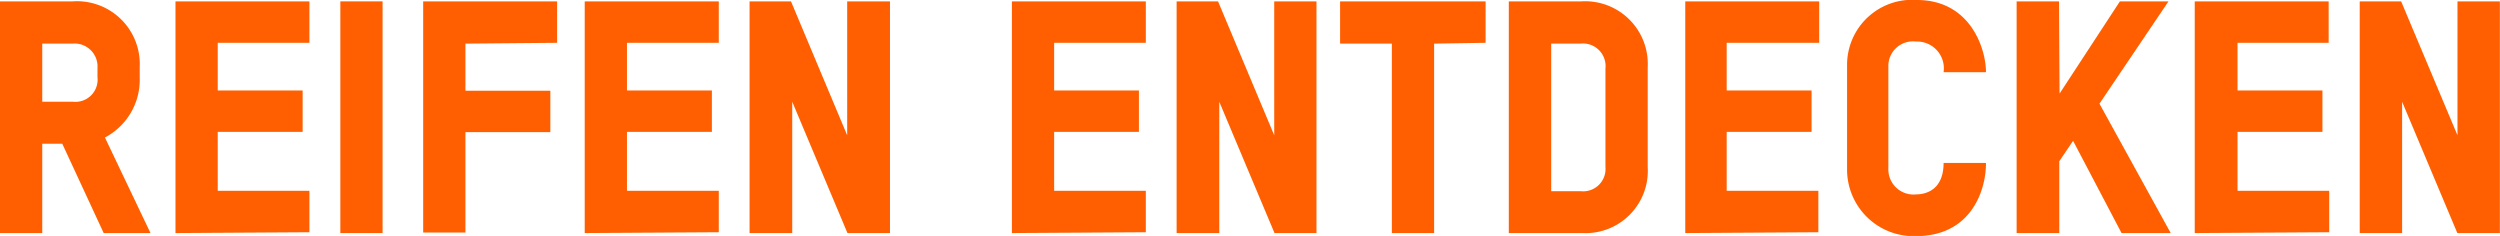
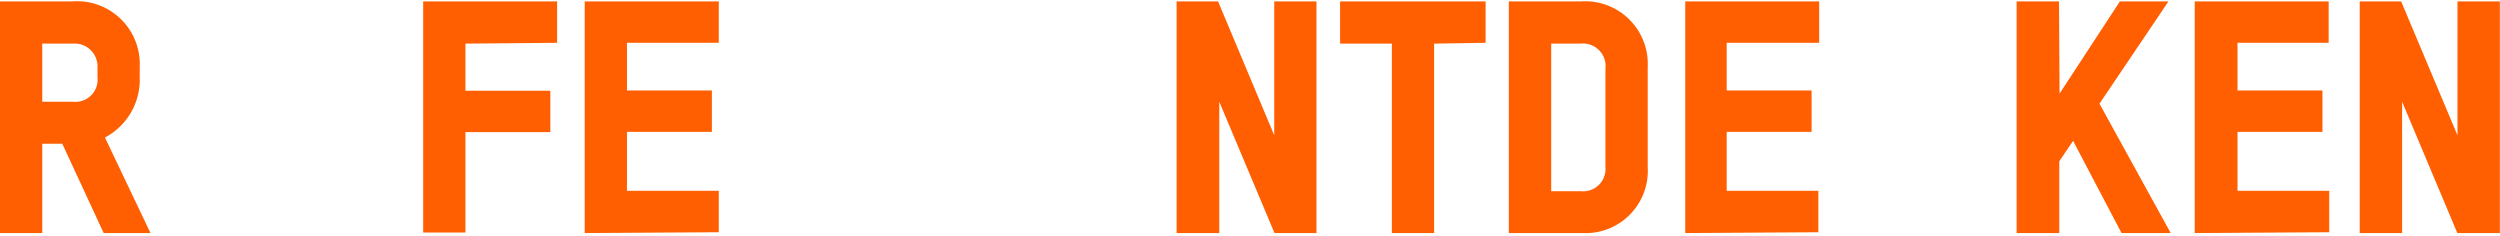
<svg xmlns="http://www.w3.org/2000/svg" id="Layer_1" data-name="Layer 1" viewBox="0 0 181.07 17.09">
  <defs>
    <style>.cls-1{fill:#ff5f00;}</style>
  </defs>
  <path class="cls-1" d="M8.45,18.78l-3-6.47H4v6.47H.94V2H6.19a4.55,4.55,0,0,1,4.87,4.75V7.5a4.73,4.73,0,0,1-2.52,4.36l3.3,6.92ZM8,6.84A1.66,1.66,0,0,0,6.19,5.06H4V9.27H6.24A1.61,1.61,0,0,0,8,7.48Z" transform="translate(-0.94 -1.9)" />
-   <path class="cls-1" d="M13.65,18.78V2h9.7v3H16.71V8.45h6.15v3H16.71v4.27h6.64v3Z" transform="translate(-0.94 -1.9)" />
-   <path class="cls-1" d="M28.65,2V18.78H25.59V2Z" transform="translate(-0.94 -1.9)" />
  <path class="cls-1" d="M34.65,5.06V8.47H40.8v3H34.65v7.27H31.59V2h9.7v3Z" transform="translate(-0.94 -1.9)" />
  <path class="cls-1" d="M43.29,18.78V2H53v3H46.35V8.45H52.5v3H46.35v4.27H53v3Z" transform="translate(-0.94 -1.9)" />
-   <path class="cls-1" d="M62.32,18.78l-4-9.51v9.51H55.23V2h3l4.07,9.7V2H65.4V18.78Z" transform="translate(-0.94 -1.9)" />
-   <path class="cls-1" d="M74.23,18.78V2h9.7v3H77.29V8.45h6.14v3H77.29v4.27h6.64v3Z" transform="translate(-0.94 -1.9)" />
  <path class="cls-1" d="M93.25,18.78l-4-9.51v9.51H86.16V2h3l4.07,9.7V2h3.06V18.78Z" transform="translate(-0.94 -1.9)" />
  <path class="cls-1" d="M104.81,5.06V18.78h-3.06V5.06H98V2h10.54v3Z" transform="translate(-0.94 -1.9)" />
  <path class="cls-1" d="M115.55,18.78h-5.33V2h5.23a4.54,4.54,0,0,1,4.83,4.78V14A4.51,4.51,0,0,1,115.55,18.78Zm1.67-11.91a1.64,1.64,0,0,0-1.82-1.81h-2.11V15.75h2.16A1.62,1.62,0,0,0,117.22,14Z" transform="translate(-0.94 -1.9)" />
  <path class="cls-1" d="M123,18.78V2h9.7v3H126V8.45h6.15v3H126v4.27h6.64v3Z" transform="translate(-0.94 -1.9)" />
-   <path class="cls-1" d="M139.72,19a4.82,4.82,0,0,1-5-4.87V6.66a4.71,4.71,0,0,1,5.06-4.76c3.86,0,5,3.51,5,5.23h-3.07a1.94,1.94,0,0,0-2-2.22,1.78,1.78,0,0,0-2,1.79v7.42a1.82,1.82,0,0,0,2,1.86c.75,0,2-.35,2-2.28h3.07C144.79,15.75,143.66,19,139.72,19Z" transform="translate(-0.94 -1.9)" />
  <path class="cls-1" d="M150.11,8.68,154.48,2H158L153,9.41l5.16,9.37H154.6l-3.51-6.68-1,1.48v5.2H147V2h3.07Z" transform="translate(-0.94 -1.9)" />
  <path class="cls-1" d="M159.9,18.78V2h9.7v3H163V8.45h6.15v3H163v4.27h6.64v3Z" transform="translate(-0.94 -1.9)" />
  <path class="cls-1" d="M178.92,18.78l-4-9.51v9.51h-3.07V2h3l4.08,9.7V2H182V18.78Z" transform="translate(-0.94 -1.9)" />
</svg>